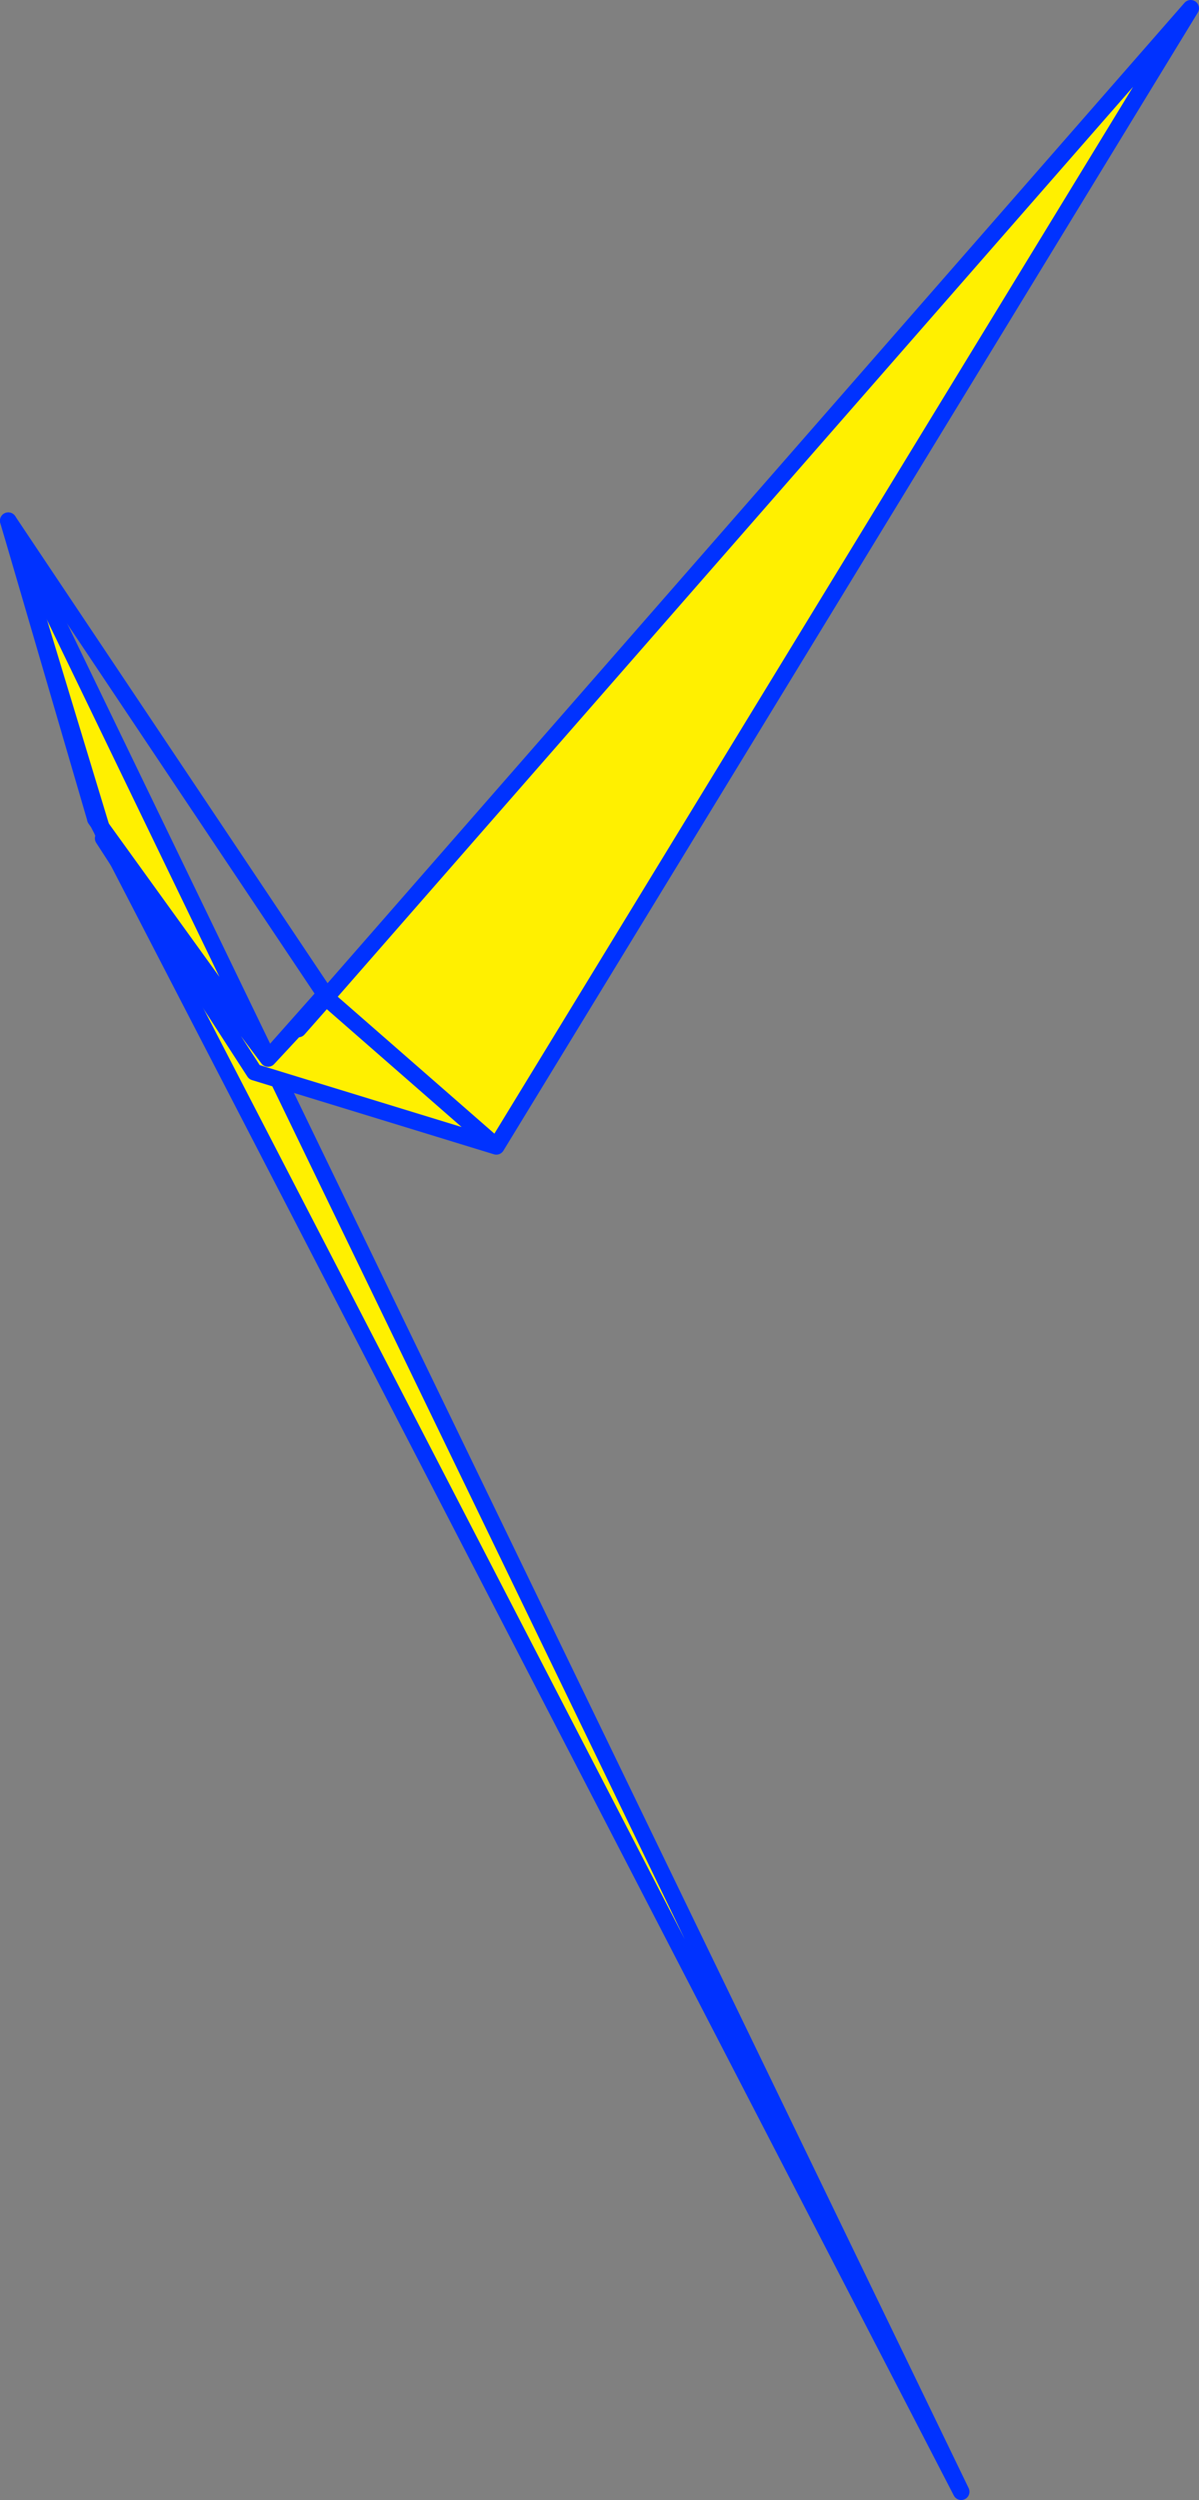
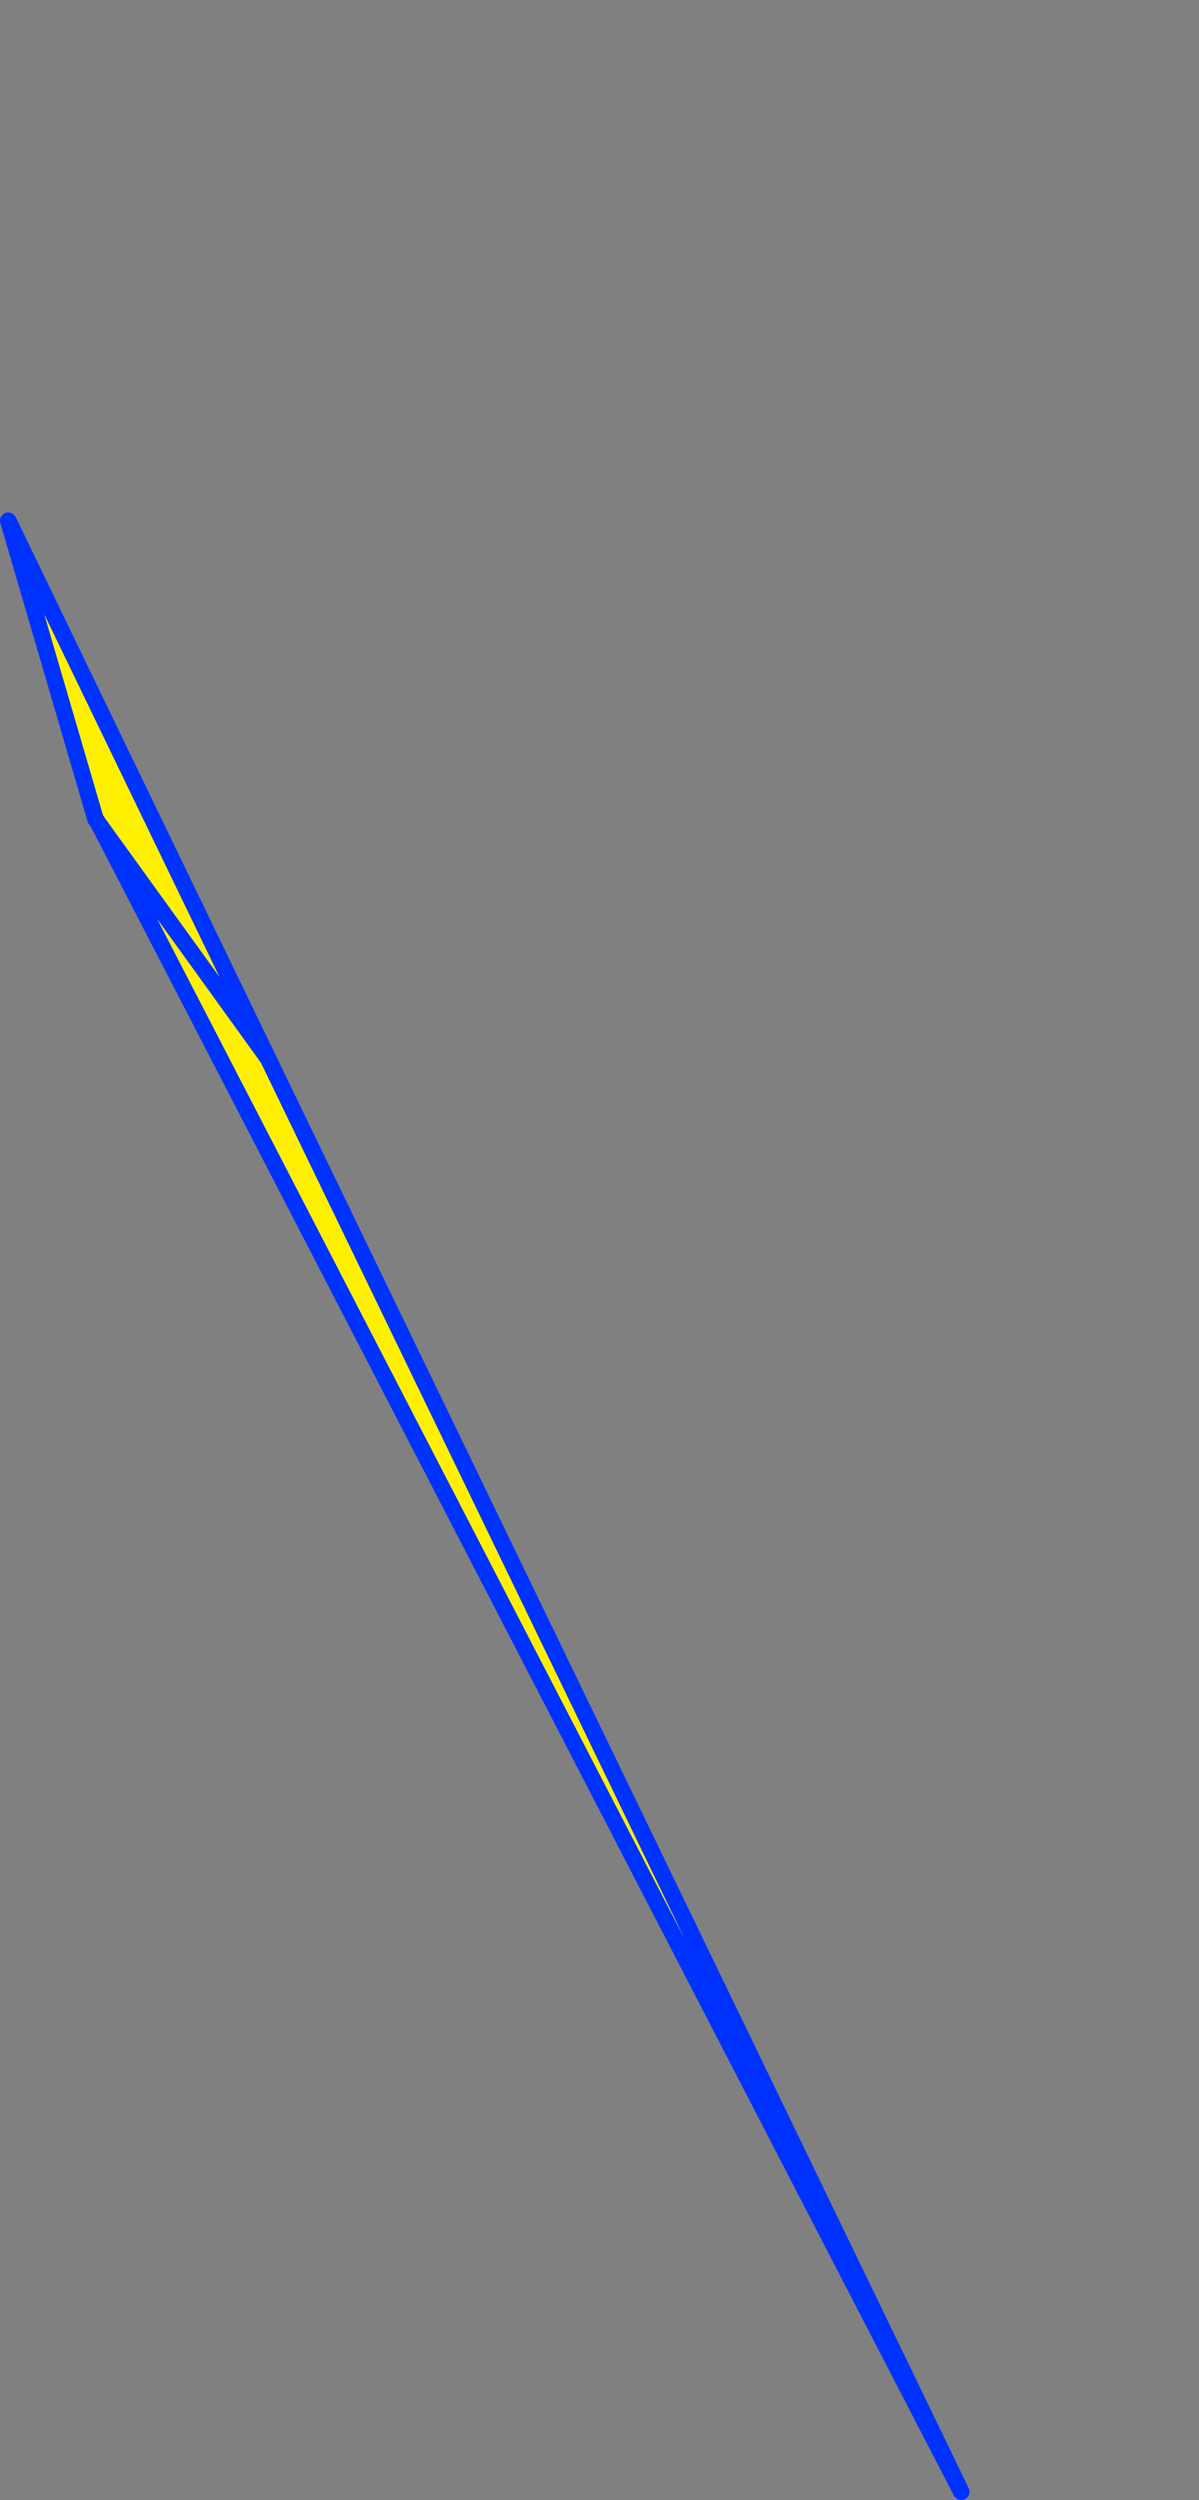
<svg xmlns="http://www.w3.org/2000/svg" height="301.5px" width="144.7px">
  <rect width="100%" height="100%" fill="#808080" stroke="none" />
  <g transform="matrix(1.0, 0.0, 0.0, 1.0, -303.95, -84.6)">
    <path d="M315.45 183.3 L304.95 147.4 336.3 212.25 419.95 385.1 315.8 183.85 315.45 183.3 M336.3 212.25 L315.8 183.85 336.3 212.25" fill="#fff000" fill-rule="evenodd" stroke="none" />
    <path d="M315.45 183.3 L304.95 147.4 336.3 212.25 419.95 385.1 315.8 183.85 315.45 183.35 315.45 183.3 315.8 183.85 336.3 212.25" fill="none" stroke="#0032ff" stroke-linecap="round" stroke-linejoin="round" stroke-width="2.0" />
-     <path d="M341.6 206.55 L339.95 208.7 343.3 204.9 363.85 222.85 343.3 204.9 447.65 85.6 363.85 222.85 334.65 213.9 316.4 185.7 336.3 212.25 341.6 206.55" fill="#fff000" fill-rule="evenodd" stroke="none" />
-     <path d="M341.6 206.55 L339.95 208.7 343.25 204.8 341.6 206.55 343.05 204.65 336.3 212.25 341.6 206.55 M339.95 208.7 L343.3 204.9 343.25 204.8 343.05 204.65 M343.25 204.8 L343.3 204.7 304.95 147.4 316.35 184.95 M336.3 212.25 L316.4 185.7 334.65 213.9 363.85 222.85 343.3 204.9 447.65 85.6 363.85 222.85" fill="none" stroke="#0032ff" stroke-linecap="round" stroke-linejoin="round" stroke-width="2.0" />
  </g>
</svg>